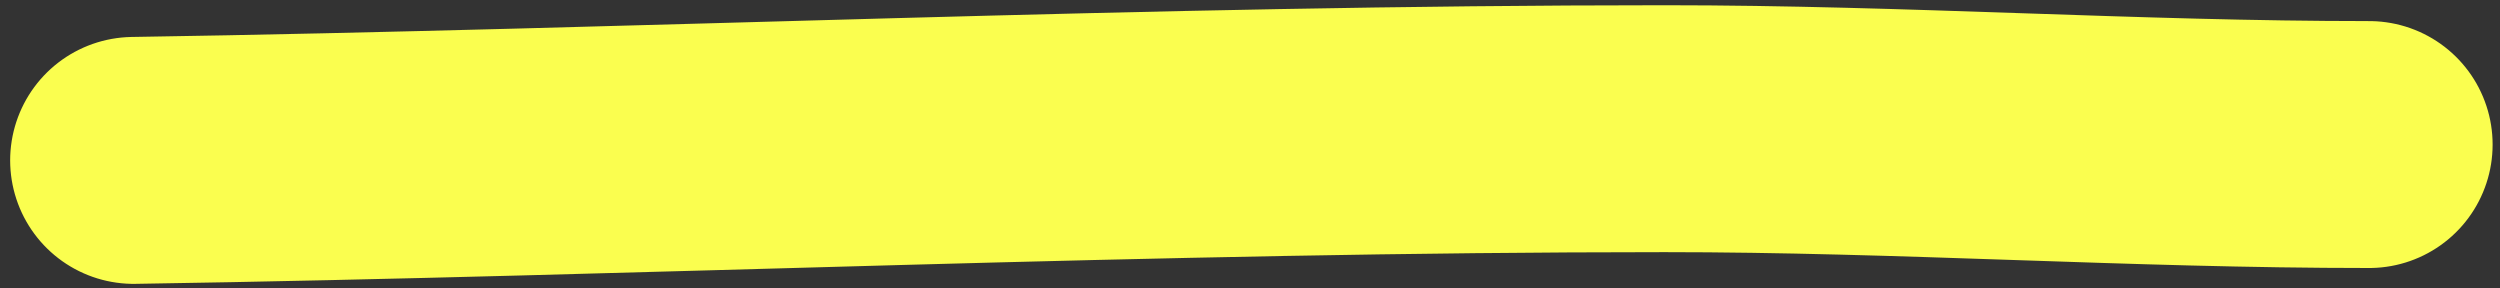
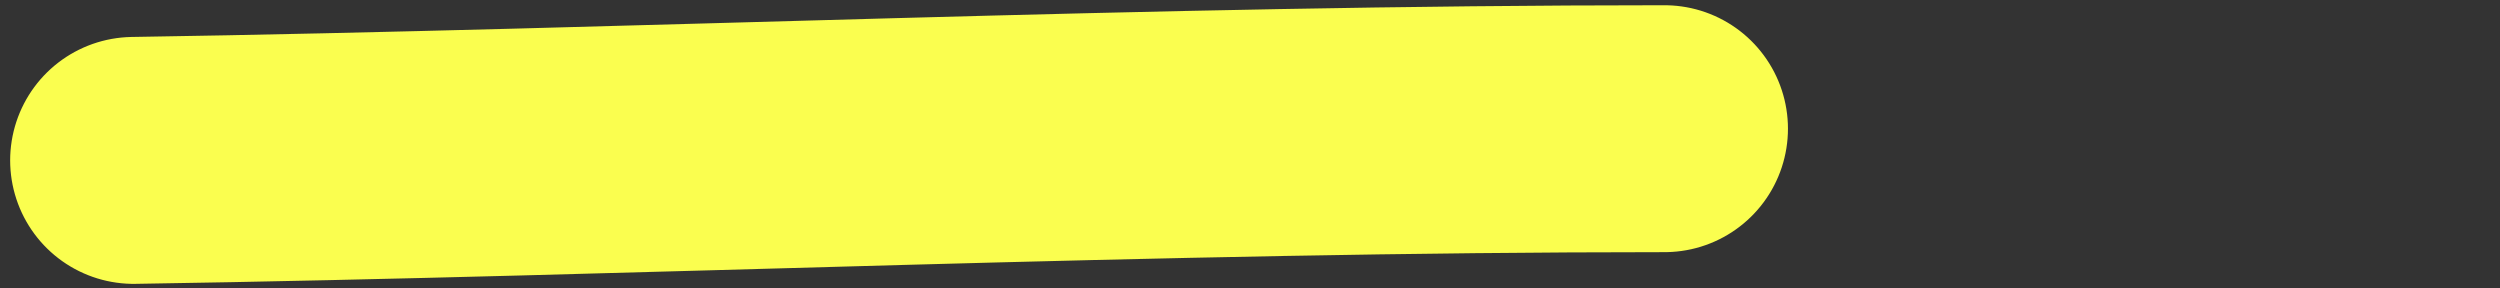
<svg xmlns="http://www.w3.org/2000/svg" width="243" height="28" viewBox="0 0 243 28" fill="none">
  <rect x="0" y="0" width="243" height="28" fill="#333333" stroke="none" />
-   <path d="M12.987 15.591C62.685 14.815 112.084 12.509 161.789 12.509C184.86 12.509 207.47 14.05 230.282 14.05" stroke="#FAFE4F" stroke-width="24" stroke-linecap="round" stroke-linejoin="round" />
+   <path d="M12.987 15.591C62.685 14.815 112.084 12.509 161.789 12.509" stroke="#FAFE4F" stroke-width="24" stroke-linecap="round" stroke-linejoin="round" />
</svg>